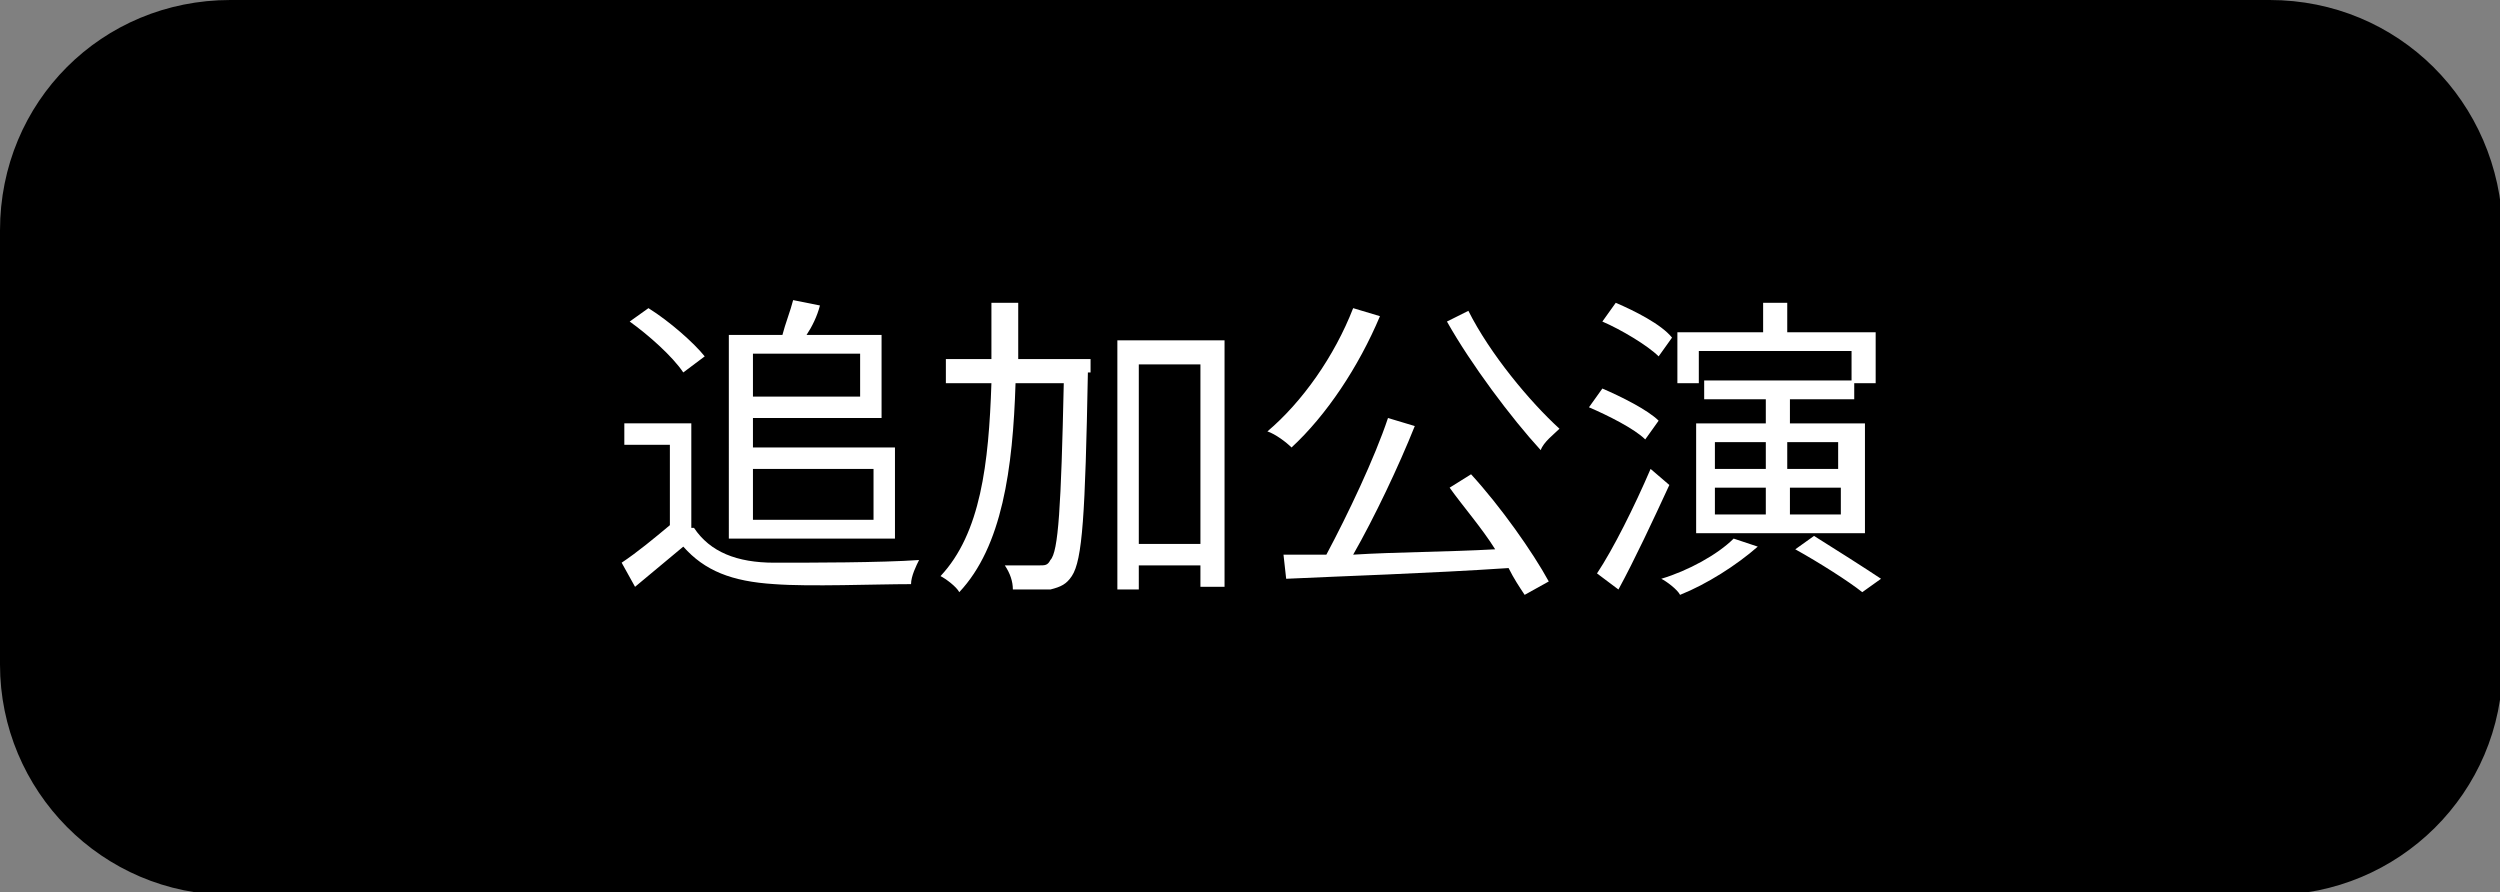
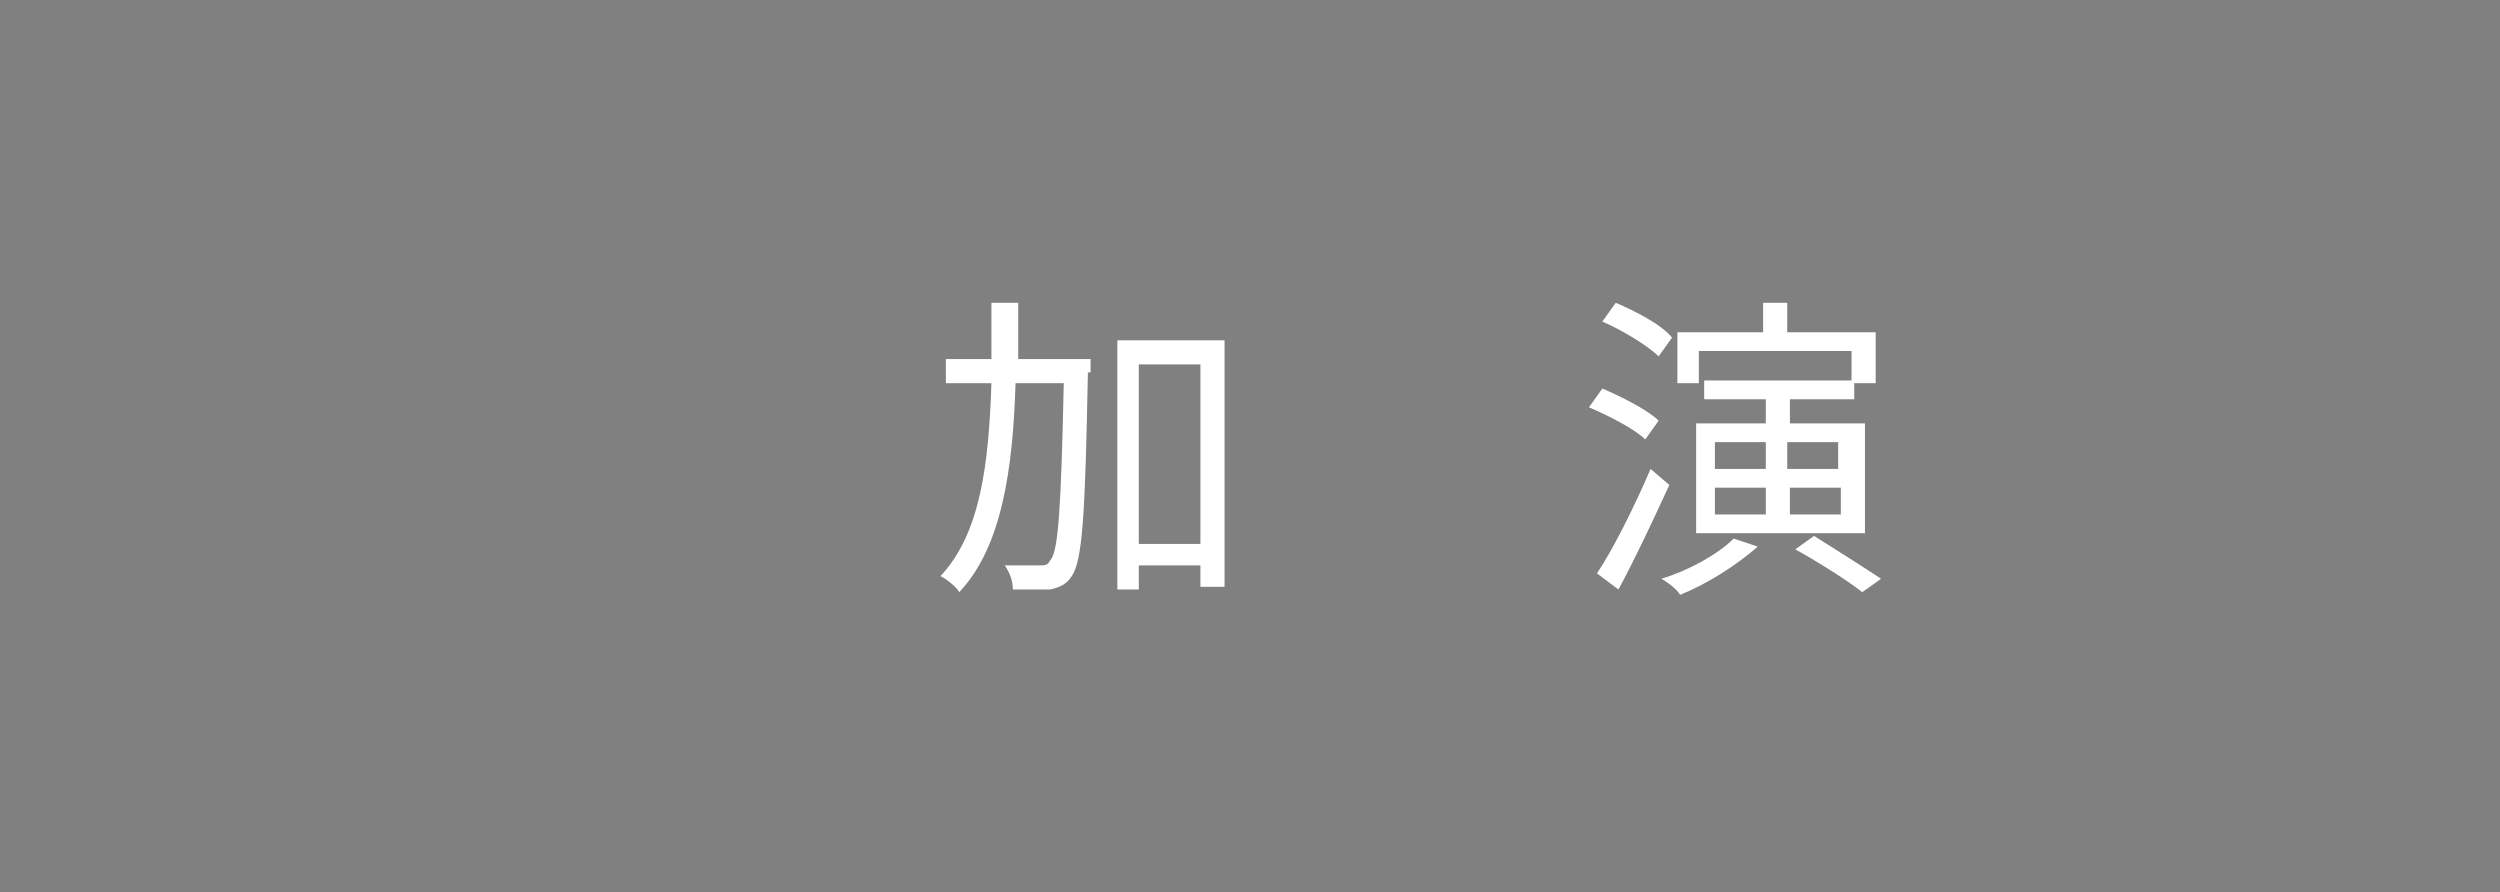
<svg xmlns="http://www.w3.org/2000/svg" version="1.1" id="レイヤー_1" x="0px" y="0px" width="93.3px" height="33.3px" viewBox="0 0 93.3 33.3" style="enable-background:new 0 0 93.3 33.3;" xml:space="preserve">
  <rect x="0" y="0" width="93.3" height="33.3" fill="#808080" stroke="none" />
  <style type="text/css">
	.st0{fill:#FFFFFF;}
</style>
-   <path d="M84.7,0H8.6C3.8,0,0,3.8,0,8.6v16.2c0,4.7,3.8,8.6,8.6,8.6h76.2c4.7,0,8.6-3.8,8.6-8.6V8.6C93.3,3.8,89.5,0,84.7,0L84.7,0z" />
  <g>
-     <path class="st0" d="M25.9,19.7c0.6,0.9,1.6,1.3,3,1.3c1.3,0,4,0,5.4-0.1c-0.1,0.2-0.3,0.6-0.3,0.9c-1.3,0-3.8,0.1-5.1,0   c-1.6-0.1-2.6-0.5-3.4-1.4c-0.6,0.5-1.2,1-1.8,1.5l-0.5-0.9c0.6-0.4,1.2-0.9,1.8-1.4v-3h-1.7v-0.8h2.5V19.7z M25.5,13.9   c-0.4-0.6-1.3-1.4-2-1.9l0.7-0.5c0.8,0.5,1.7,1.3,2.1,1.8L25.5,13.9z M27.2,12.5h2c0.1-0.4,0.3-0.9,0.4-1.3l1,0.2   c-0.1,0.4-0.3,0.8-0.5,1.1h2.8v3.1h-4.8v1.1h5.3v3.4h-6.2V12.5z M28.1,13.2v1.6h4v-1.6H28.1z M28.1,17.5v1.9h4.5v-1.9H28.1z" />
    <path class="st0" d="M40.6,13.9c-0.1,5.3-0.2,7-0.6,7.6c-0.2,0.3-0.4,0.4-0.8,0.5c-0.3,0-0.9,0-1.4,0c0-0.3-0.1-0.6-0.3-0.9   c0.6,0,1.1,0,1.3,0c0.2,0,0.3,0,0.4-0.2c0.3-0.3,0.4-2,0.5-6.6h-1.8c-0.1,3.2-0.5,6.1-2.1,7.8c-0.1-0.2-0.5-0.5-0.7-0.6   c1.5-1.6,1.8-4.2,1.9-7.2h-1.7v-0.9h1.7c0-0.7,0-1.4,0-2.1H38c0,0.7,0,1.4,0,2.1h2.7V13.9z M45.7,12.7v9.2h-0.9v-0.8h-2.3V22h-0.8   v-9.3H45.7z M44.8,20.3v-6.7h-2.3v6.7H44.8z" />
-     <path class="st0" d="M51.5,11.8c-0.8,1.9-2,3.7-3.3,4.9c-0.2-0.2-0.6-0.5-0.9-0.6c1.3-1.1,2.5-2.8,3.2-4.6L51.5,11.8z M54.9,17.7   c1.1,1.2,2.3,2.9,2.9,4l-0.9,0.5c-0.2-0.3-0.4-0.6-0.6-1c-3,0.2-6.2,0.3-8.3,0.4l-0.1-0.9c0.5,0,1,0,1.6,0c0.8-1.5,1.8-3.6,2.3-5.1   l1,0.3c-0.6,1.5-1.5,3.4-2.3,4.8c1.6-0.1,3.5-0.1,5.3-0.2c-0.5-0.8-1.2-1.6-1.7-2.3L54.9,17.7z M54.8,11.6c0.8,1.6,2.3,3.4,3.4,4.4   c-0.2,0.2-0.6,0.5-0.7,0.8c-1.1-1.2-2.6-3.2-3.5-4.8L54.8,11.6z" />
    <path class="st0" d="M61.4,16.4c-0.4-0.4-1.4-0.9-2.1-1.2l0.5-0.7c0.7,0.3,1.7,0.8,2.1,1.2L61.4,16.4z M62.3,18.1   c-0.6,1.3-1.3,2.8-1.9,3.9l-0.8-0.6c0.6-0.9,1.4-2.5,2-3.9L62.3,18.1z M61.9,13.3c-0.4-0.4-1.4-1-2.1-1.3l0.5-0.7   c0.7,0.3,1.7,0.8,2.1,1.3L61.9,13.3z M65.6,20.4c-0.8,0.7-1.9,1.4-2.9,1.8c-0.1-0.2-0.5-0.5-0.7-0.6c1-0.3,2.1-0.9,2.7-1.5   L65.6,20.4z M63.4,14.3h-0.8v-1.9h3.2v-1.1h0.9v1.1H70v1.9h-0.9v-1.2h-5.7V14.3z M65.9,15.8v-0.9h-2.3v-0.7h5.6v0.7h-2.4v0.9h2.8   v4.1h-6.3v-4.1H65.9z M64,17.5h1.9v-1H64V17.5z M64,19.2h1.9v-1H64V19.2z M66.7,16.5v1h1.9v-1H66.7z M68.7,18.2h-1.9v1h1.9V18.2z    M67.7,20c0.8,0.5,1.9,1.2,2.5,1.6l-0.7,0.5C69,21.7,67.9,21,67,20.5L67.7,20z" />
  </g>
</svg>